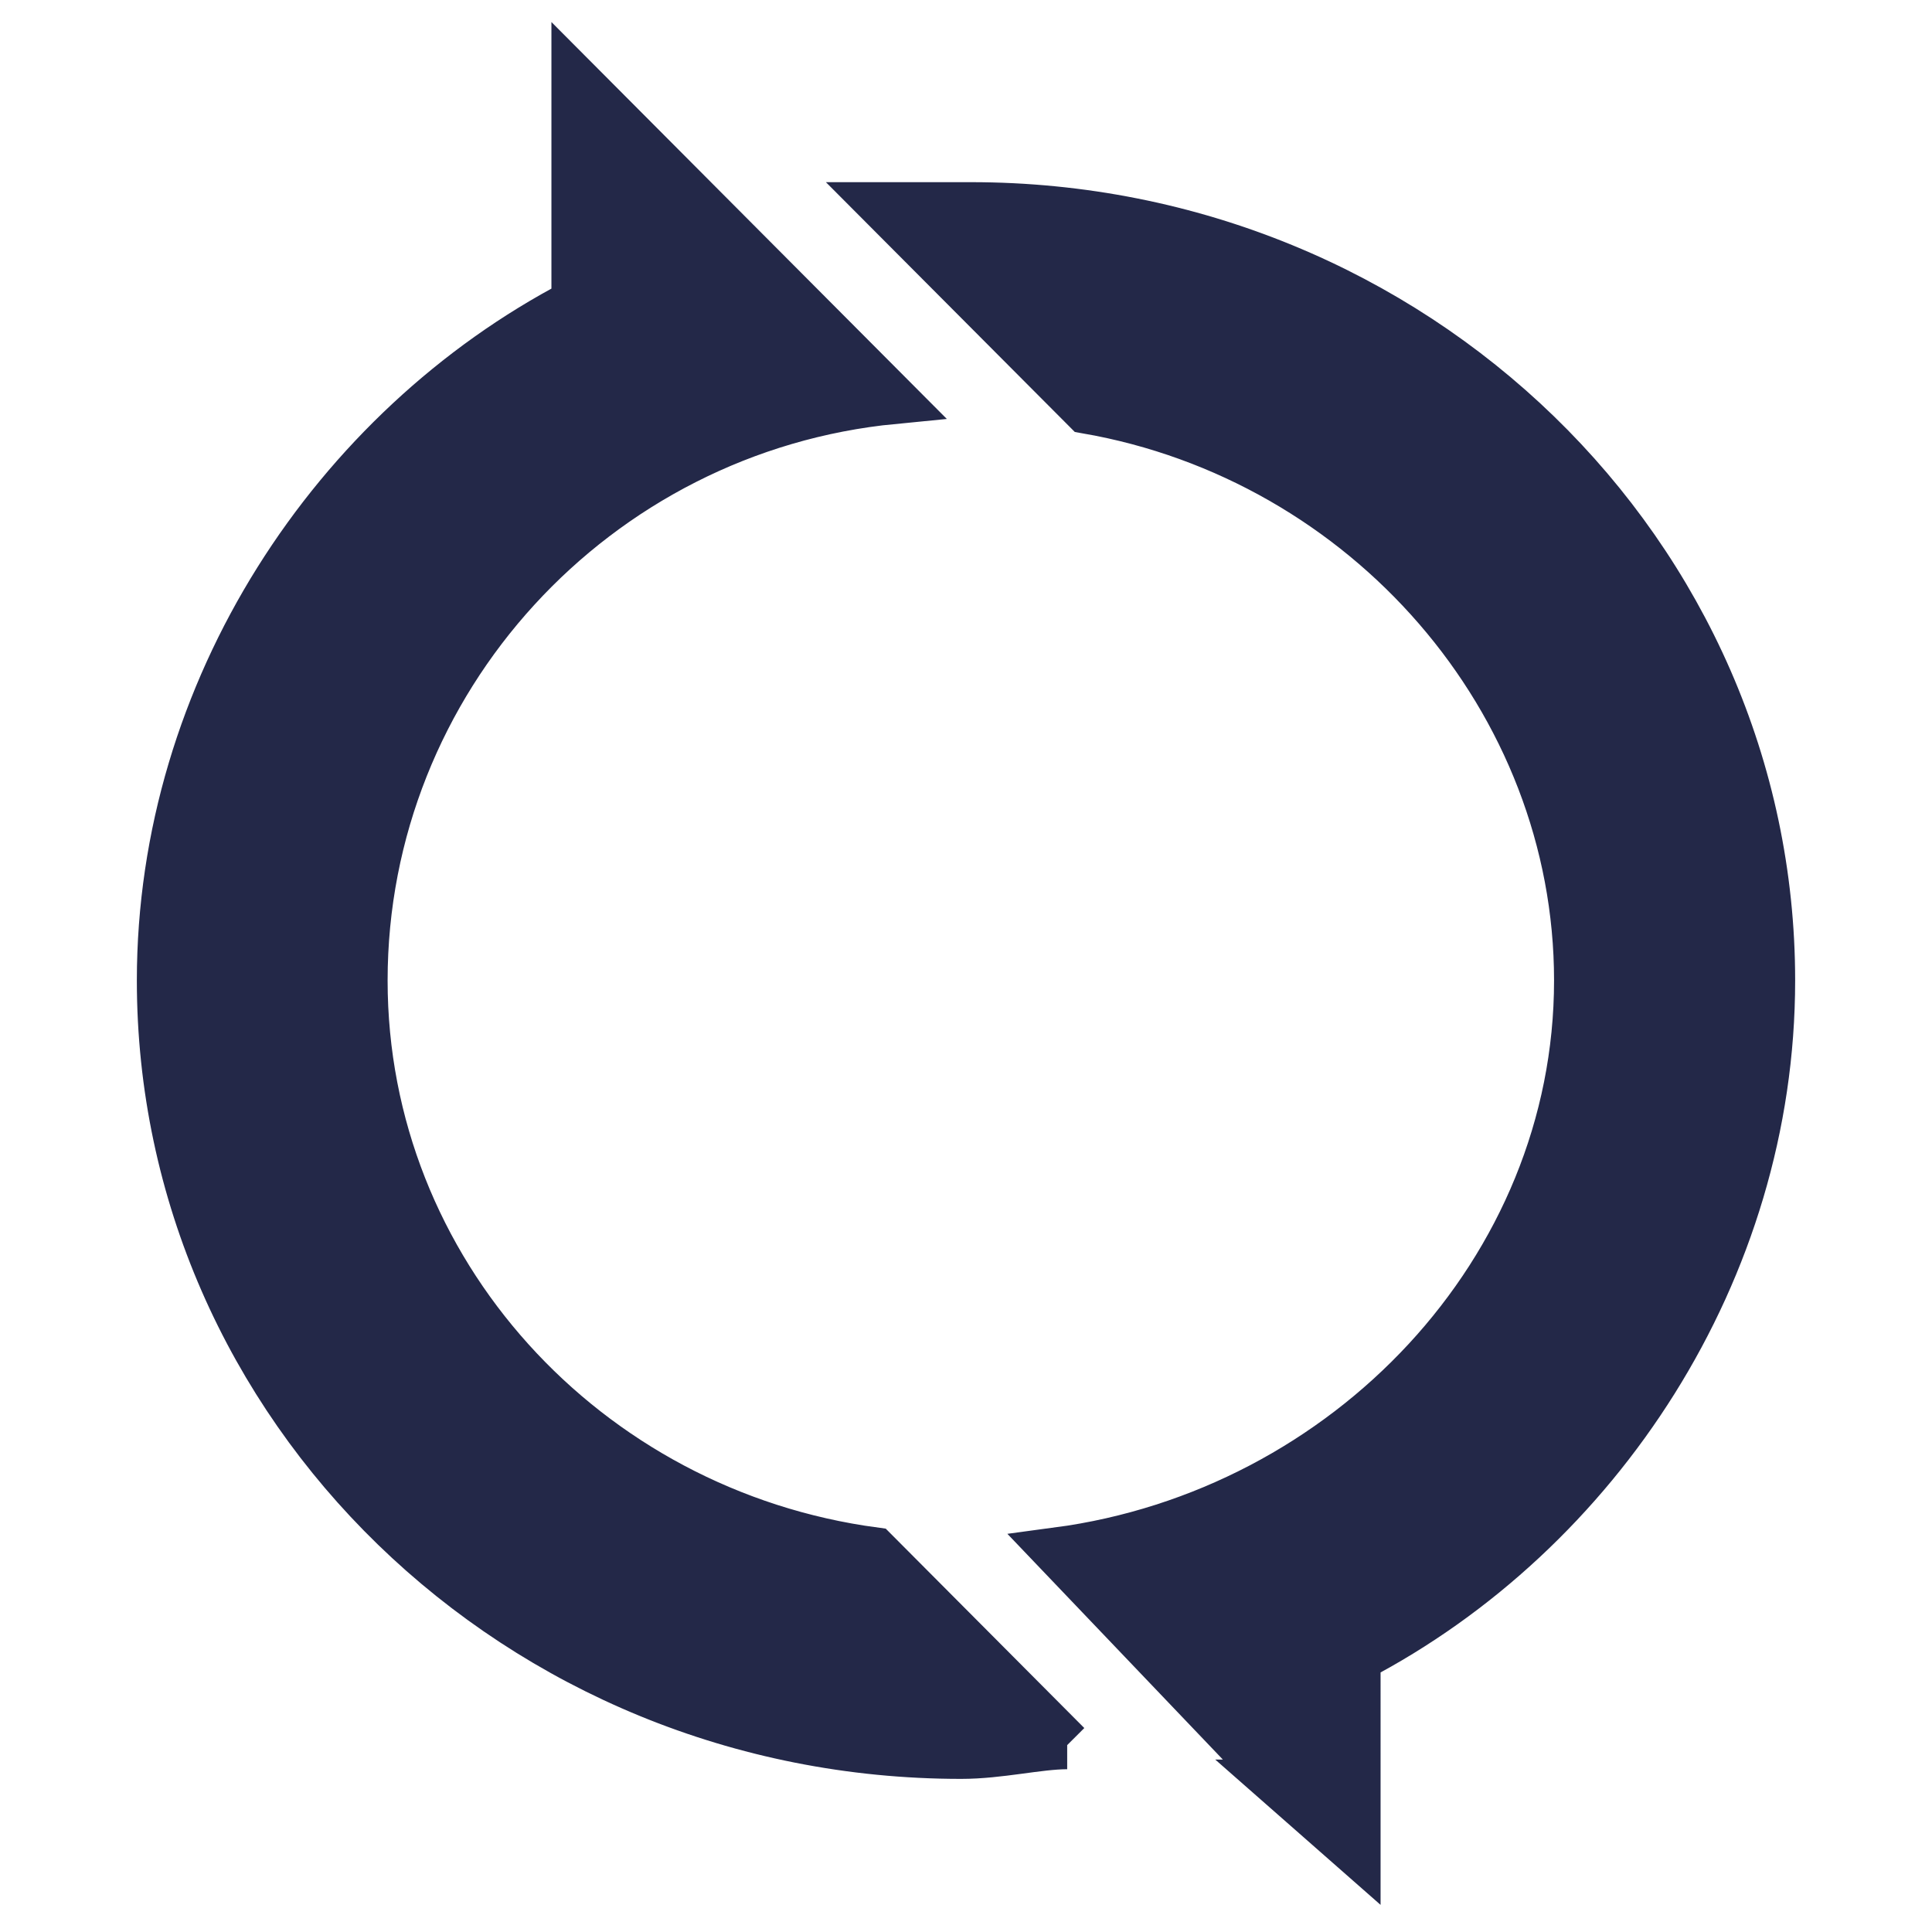
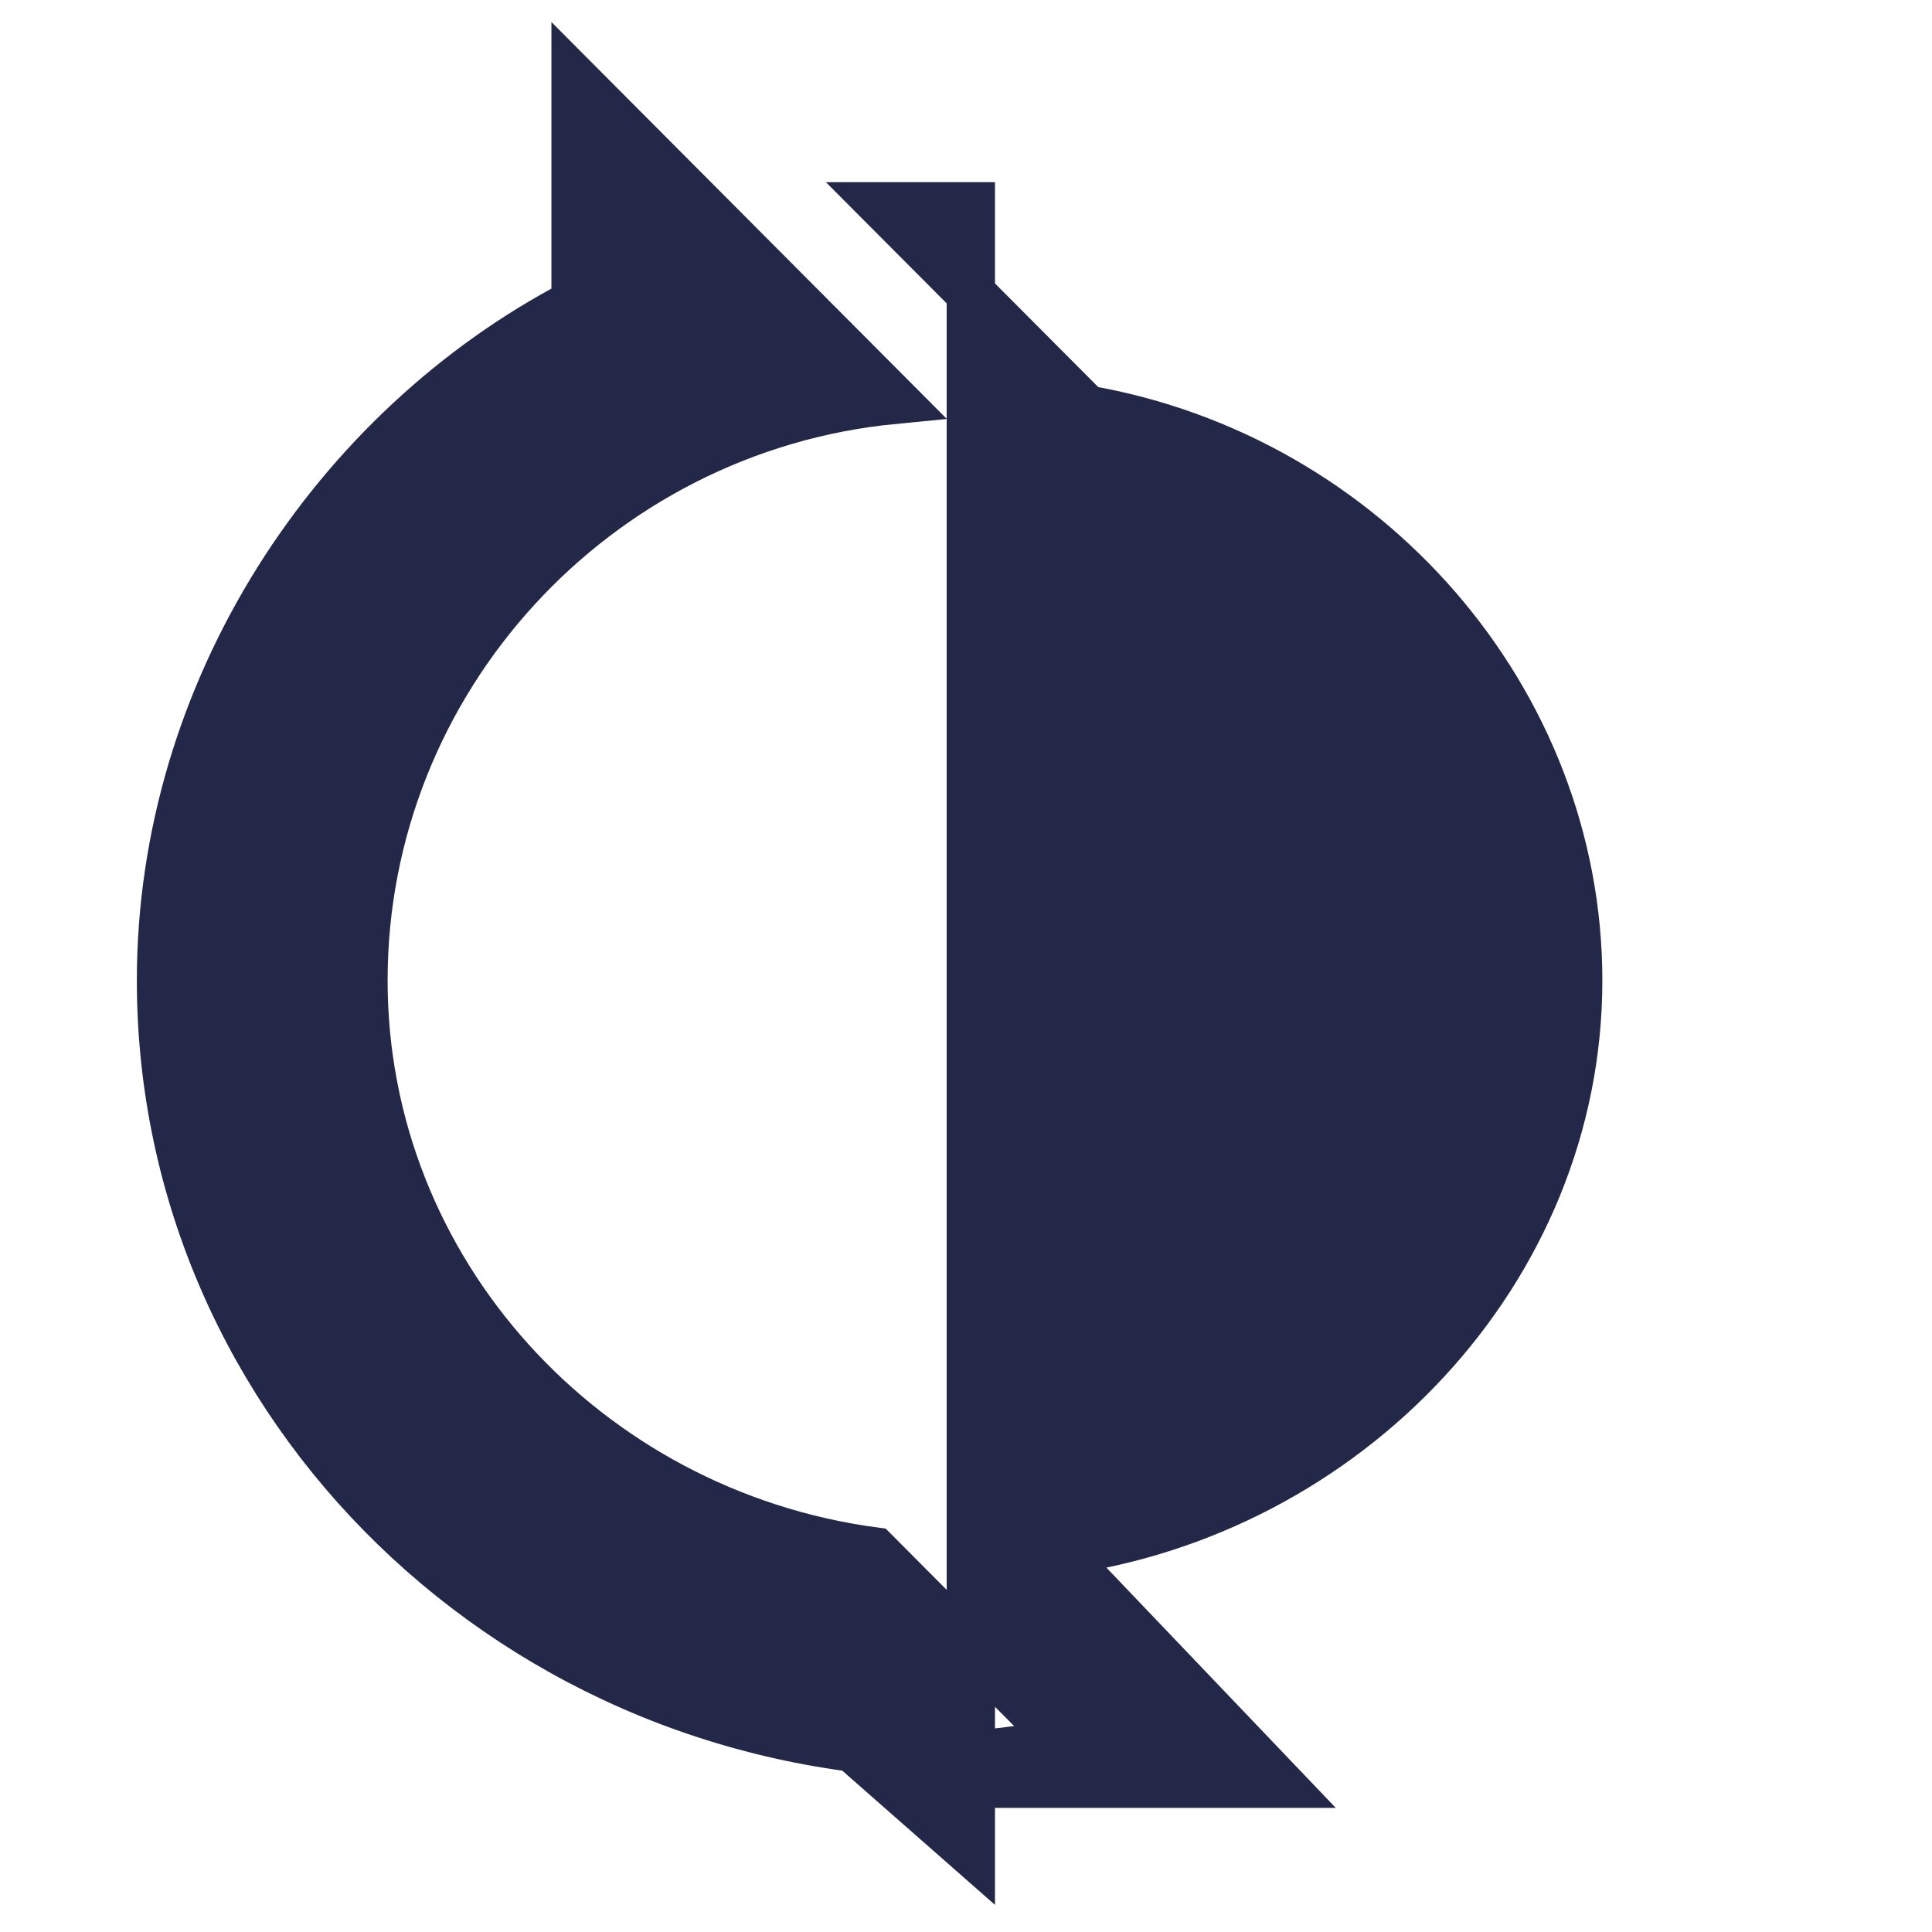
<svg xmlns="http://www.w3.org/2000/svg" width="24" height="24" viewBox="0 0 24 24">
  <title>icon-shuaxin</title>
  <g fill="none" fill-rule="evenodd">
-     <path d="M0 0h24v24H0z" />
-     <path fill="#232848" fill-rule="nonzero" stroke="#232848" stroke-width=".6" d="M15.892 22.158l-2.754-2.885c3.593-.48 6.467-3.486 6.467-7.093 0-3.486-2.635-6.491-6.108-7.093l-2.515-2.524h1.078c5.509 0 9.94 4.328 9.94 9.617 0 3.607-2.156 6.853-5.15 8.416V23l-.958-.842h0zm-2.635-.48c-.359 0-.838.12-1.317.12C6.431 21.798 2 17.47 2 12.18c0-3.606 2.156-6.852 5.15-8.415V1l1.557 1.563 2.395 2.404c-3.713.36-6.587 3.487-6.587 7.213 0 3.607 2.754 6.612 6.347 7.093l2.395 2.405h0z" />
+     <path fill="#232848" fill-rule="nonzero" stroke="#232848" stroke-width=".6" d="M15.892 22.158l-2.754-2.885c3.593-.48 6.467-3.486 6.467-7.093 0-3.486-2.635-6.491-6.108-7.093l-2.515-2.524h1.078V23l-.958-.842h0zm-2.635-.48c-.359 0-.838.12-1.317.12C6.431 21.798 2 17.47 2 12.18c0-3.606 2.156-6.852 5.15-8.415V1l1.557 1.563 2.395 2.404c-3.713.36-6.587 3.487-6.587 7.213 0 3.607 2.754 6.612 6.347 7.093l2.395 2.405h0z" />
  </g>
</svg>